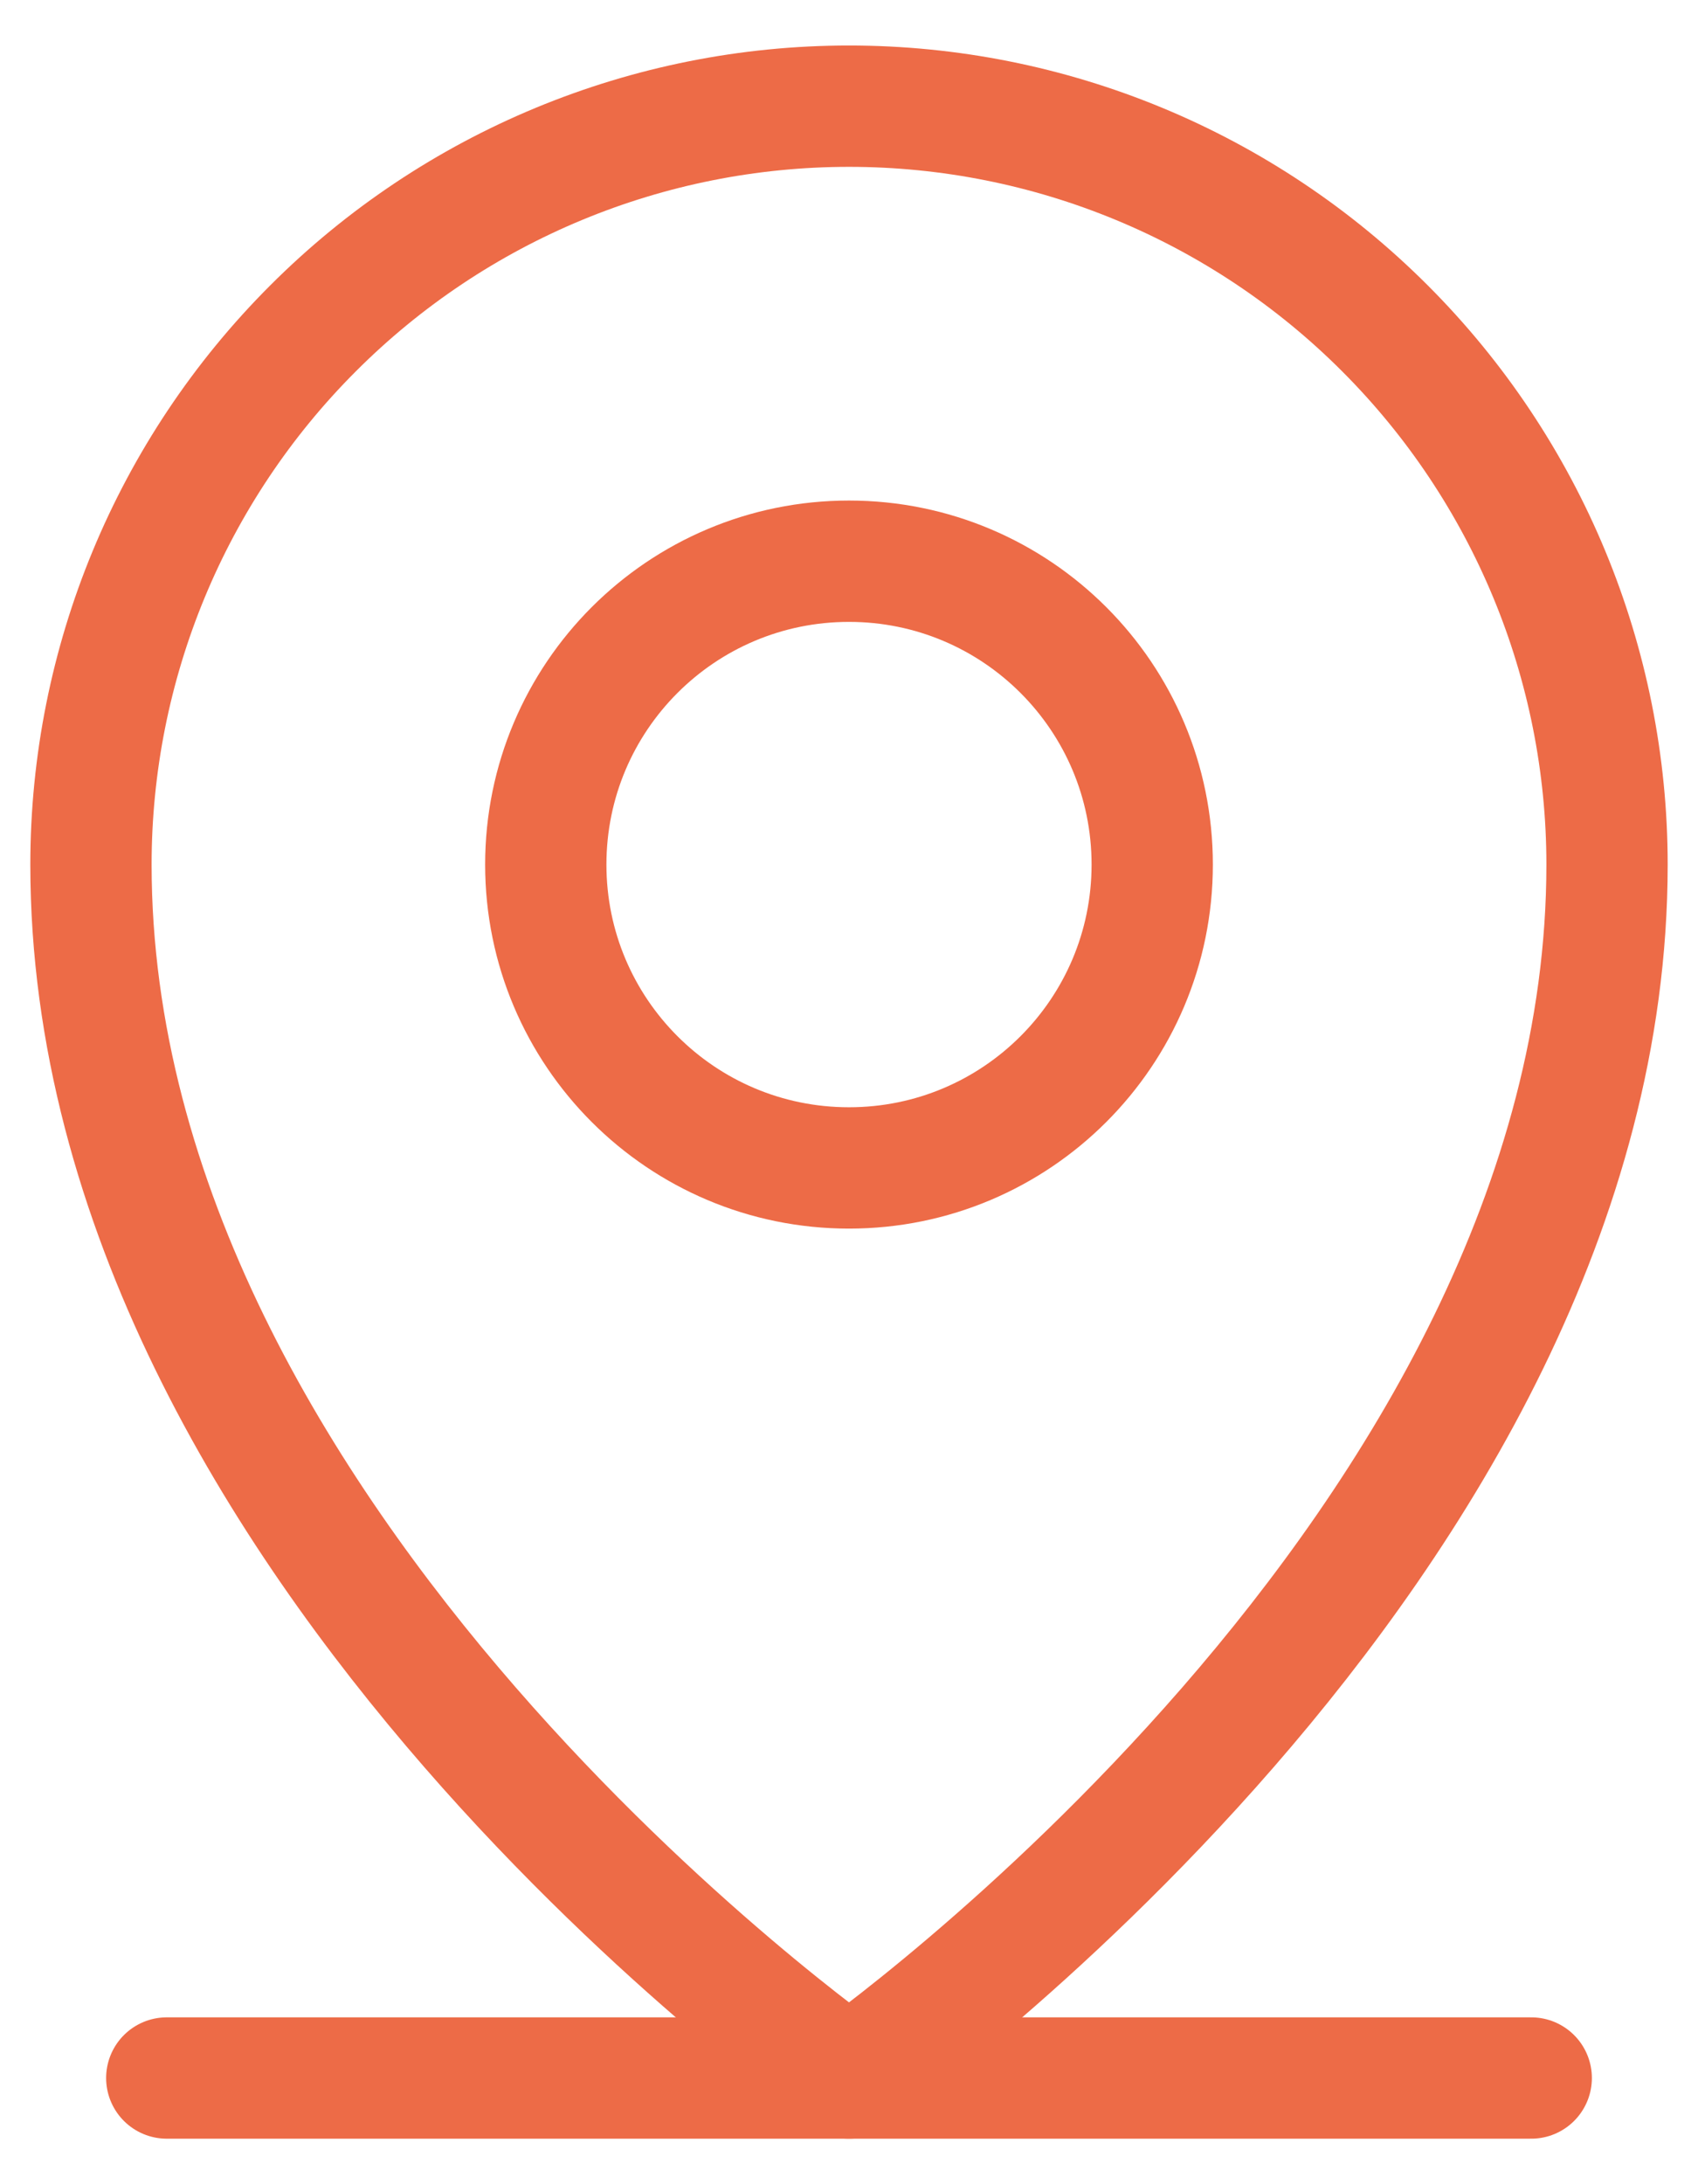
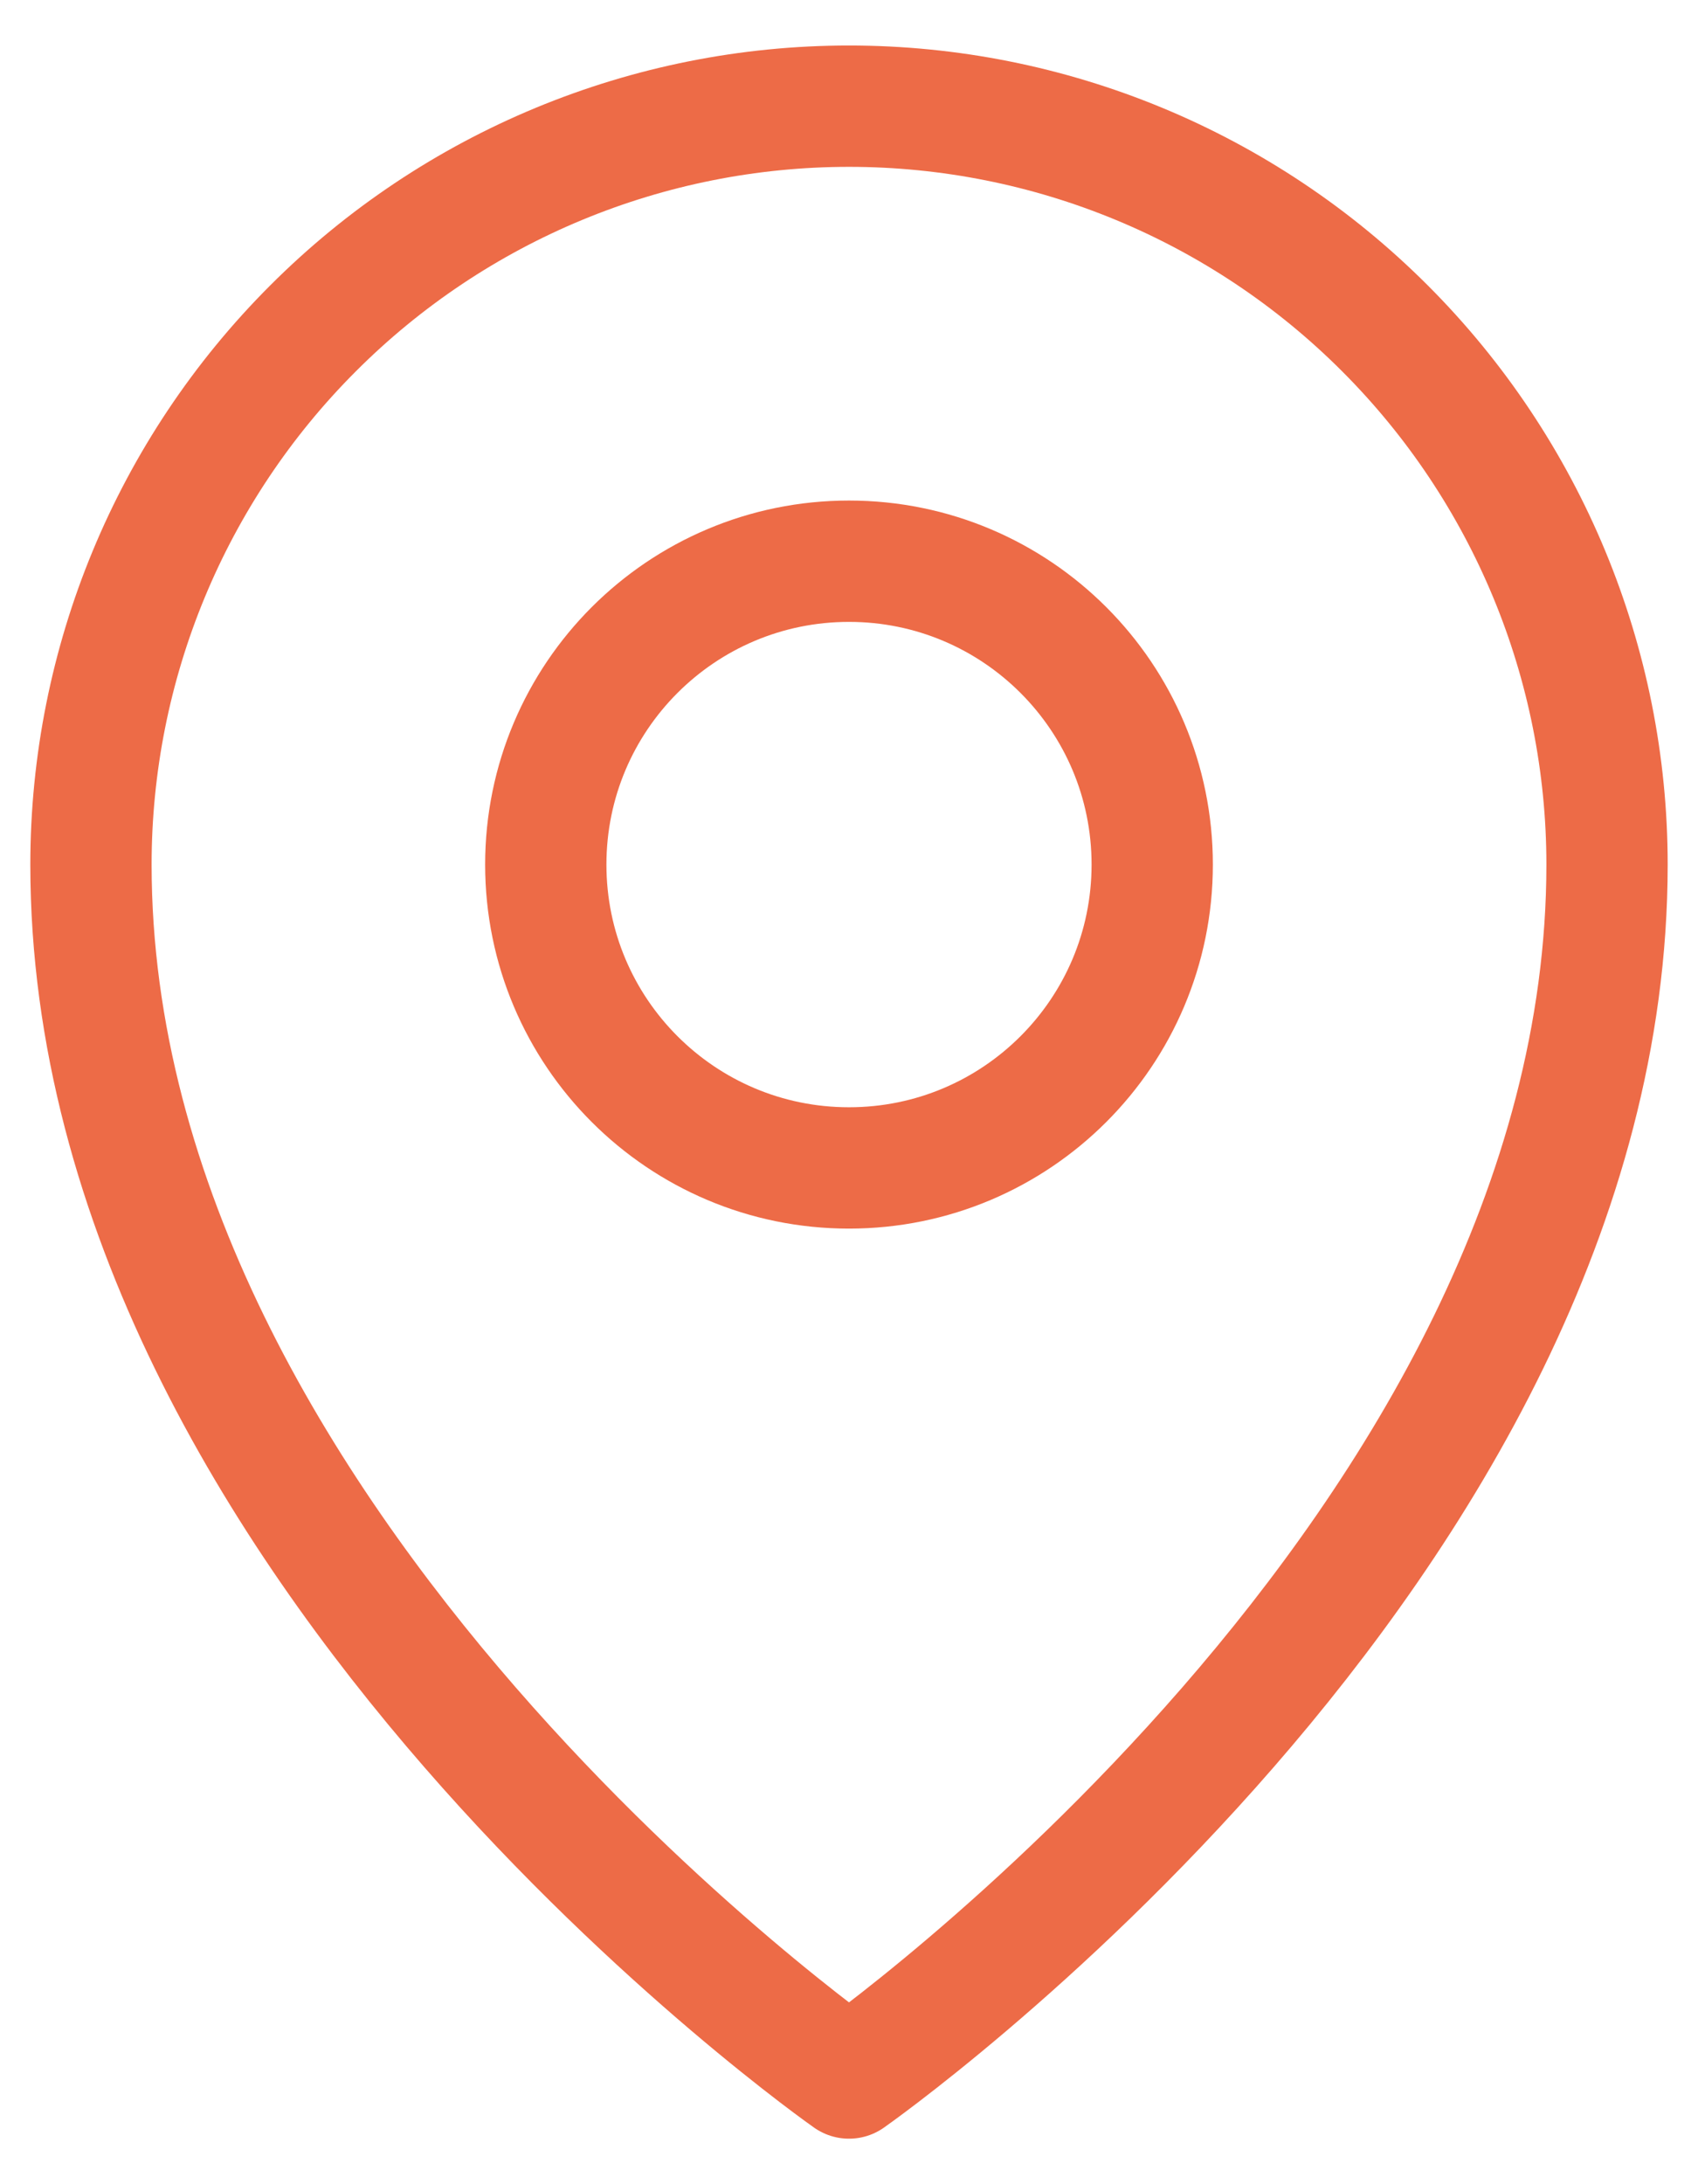
<svg xmlns="http://www.w3.org/2000/svg" width="14" height="18" viewBox="0 0 14 18" fill="none">
-   <path d="M1.375 17.125H12.625" stroke="#ED6B47" stroke-linecap="round" stroke-linejoin="round" />
  <path d="M7 9.625C8.381 9.625 9.5 8.506 9.5 7.125C9.5 5.744 8.381 4.625 7 4.625C5.619 4.625 4.5 5.744 4.5 7.125C4.5 8.506 5.619 9.625 7 9.625Z" stroke="#ED6B47" stroke-linecap="round" stroke-linejoin="round" />
  <path d="M13.25 7.125C13.25 12.75 7 17.125 7 17.125C7 17.125 0.75 12.75 0.75 7.125C0.75 5.467 1.408 3.878 2.581 2.706C3.753 1.533 5.342 0.875 7 0.875C8.658 0.875 10.247 1.533 11.419 2.706C12.591 3.878 13.25 5.467 13.25 7.125V7.125Z" stroke="#ED6B47" stroke-linecap="round" stroke-linejoin="round" />
</svg>